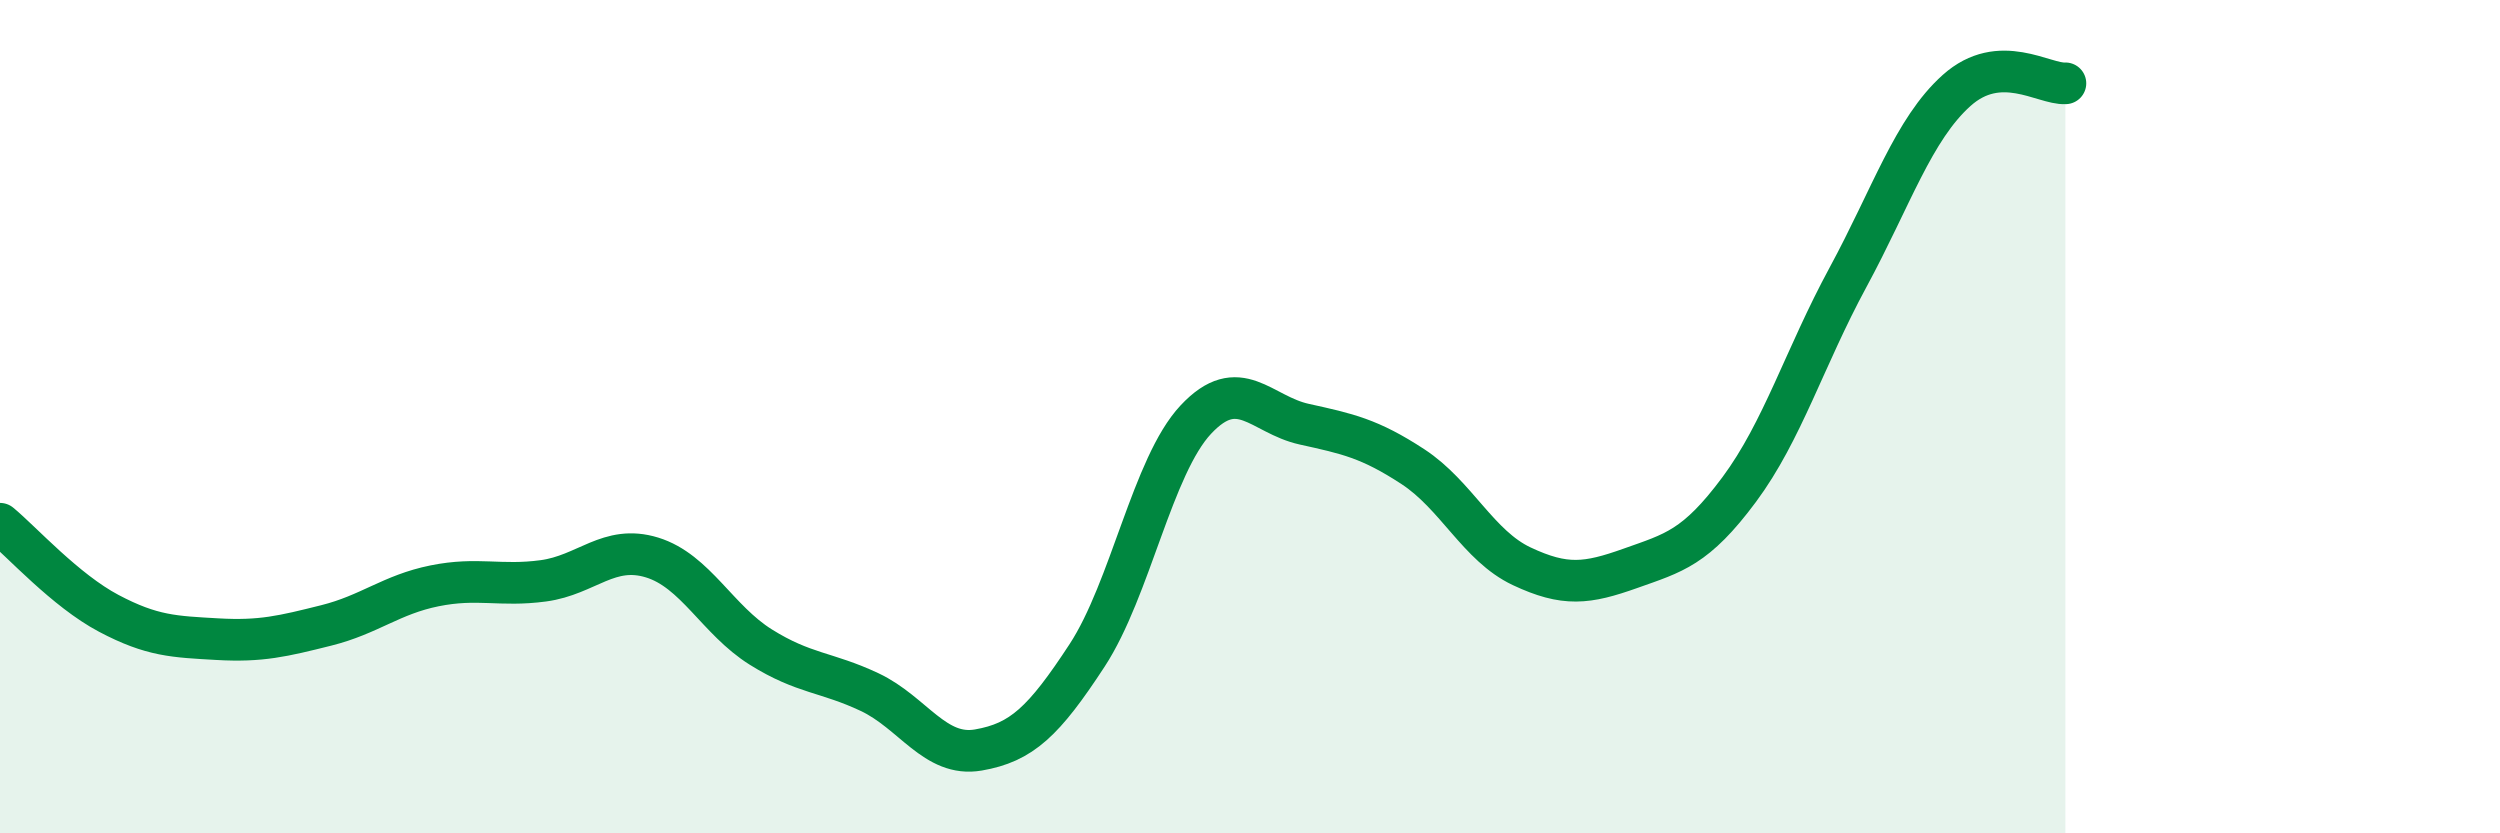
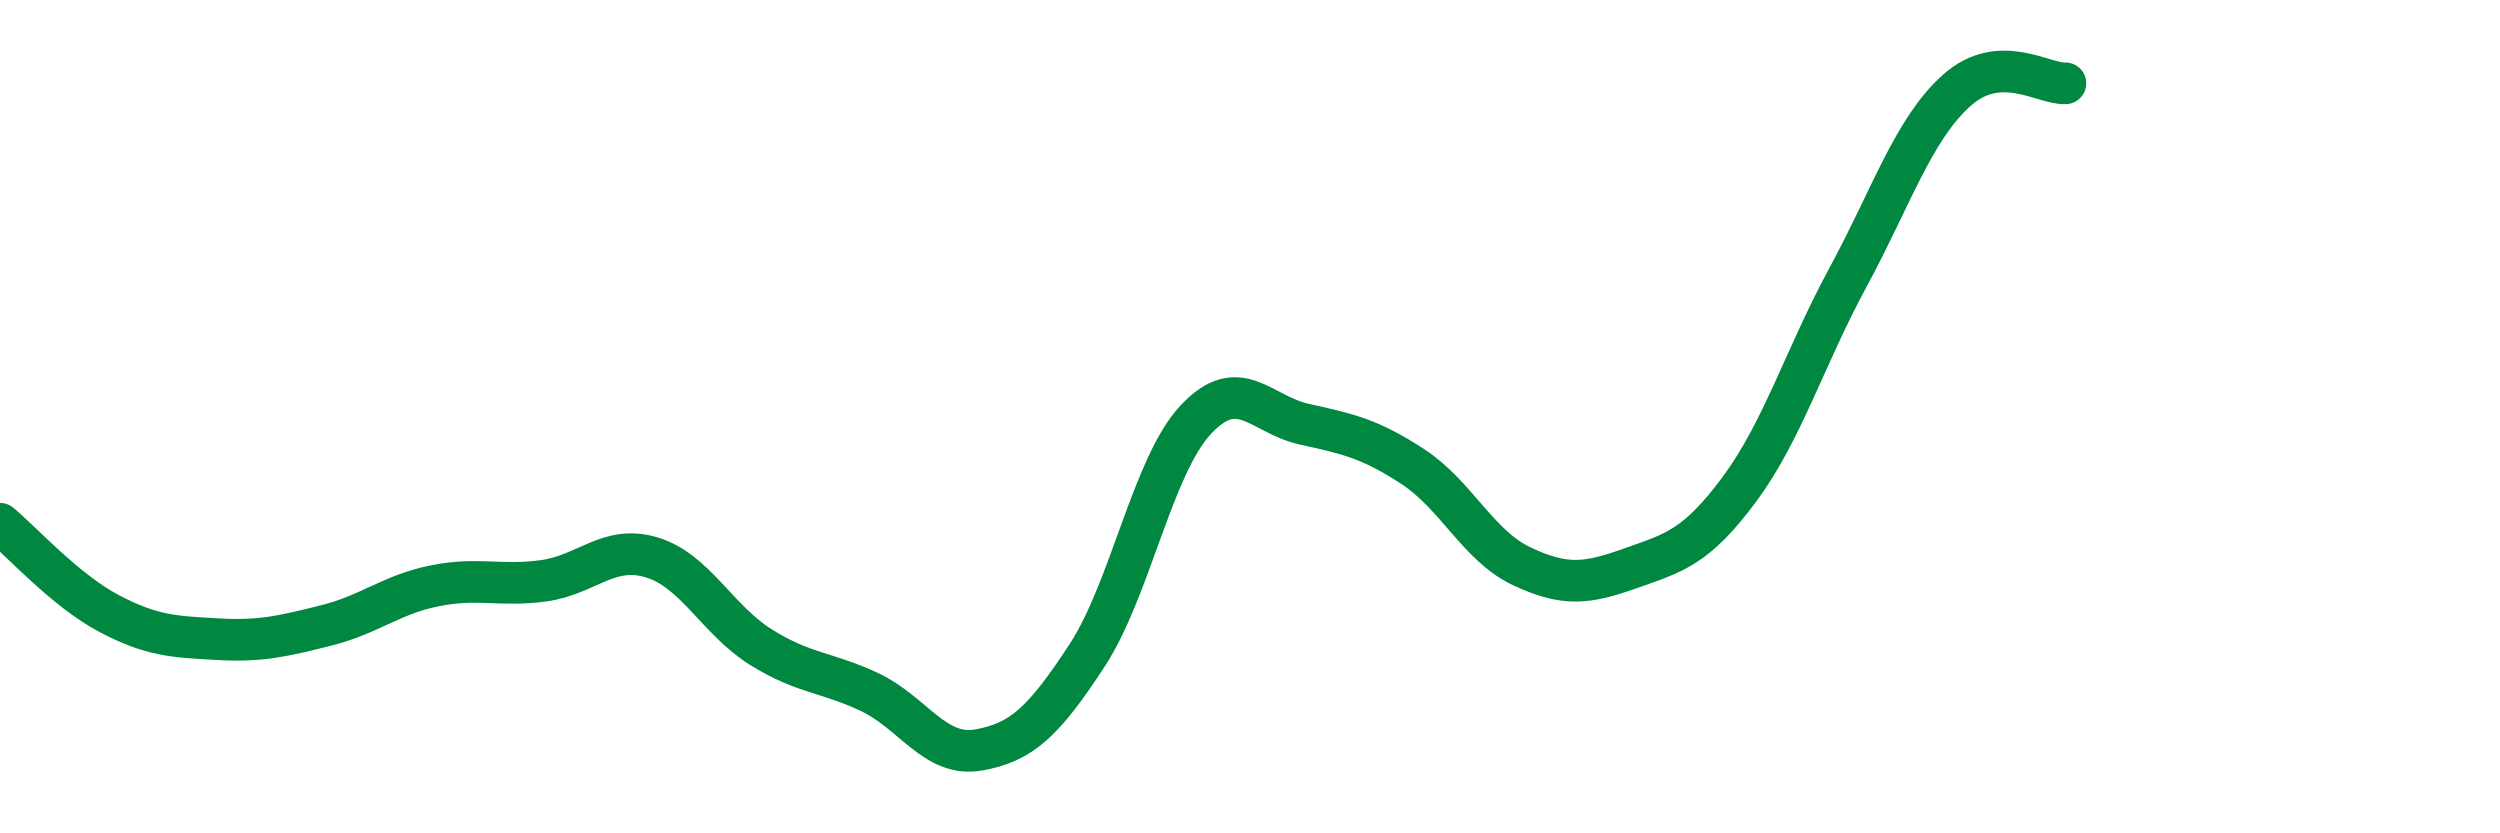
<svg xmlns="http://www.w3.org/2000/svg" width="60" height="20" viewBox="0 0 60 20">
-   <path d="M 0,12.57 C 0.52,13 1.57,14.17 2.61,14.72 C 3.65,15.27 4.18,15.28 5.22,15.34 C 6.26,15.4 6.79,15.27 7.83,15.01 C 8.87,14.75 9.39,14.27 10.43,14.06 C 11.47,13.85 12,14.08 13.04,13.94 C 14.08,13.8 14.61,13.06 15.65,13.38 C 16.69,13.7 17.22,14.88 18.26,15.53 C 19.3,16.18 19.83,16.12 20.87,16.61 C 21.91,17.1 22.44,18.18 23.48,18 C 24.52,17.82 25.05,17.32 26.09,15.73 C 27.13,14.14 27.66,11.18 28.7,10.07 C 29.74,8.96 30.26,9.95 31.3,10.18 C 32.34,10.41 32.87,10.52 33.91,11.2 C 34.95,11.88 35.48,13.1 36.52,13.59 C 37.56,14.08 38.09,14.01 39.13,13.64 C 40.17,13.27 40.7,13.15 41.74,11.75 C 42.78,10.35 43.31,8.58 44.35,6.66 C 45.39,4.74 45.92,3.1 46.96,2.17 C 48,1.24 49.05,2.03 49.57,2L49.57 20L0 20Z" fill="#008740" opacity="0.1" stroke-linecap="round" stroke-linejoin="round" />
  <path d="M 0,12.57 C 0.52,13 1.57,14.17 2.61,14.72 C 3.65,15.27 4.18,15.28 5.22,15.34 C 6.26,15.4 6.79,15.27 7.83,15.01 C 8.87,14.75 9.39,14.27 10.43,14.06 C 11.47,13.85 12,14.08 13.04,13.94 C 14.08,13.8 14.61,13.06 15.65,13.38 C 16.69,13.7 17.22,14.88 18.26,15.53 C 19.3,16.18 19.83,16.12 20.87,16.61 C 21.91,17.1 22.44,18.18 23.48,18 C 24.52,17.82 25.05,17.32 26.09,15.73 C 27.13,14.14 27.66,11.18 28.7,10.07 C 29.74,8.96 30.26,9.95 31.3,10.18 C 32.34,10.41 32.87,10.52 33.91,11.2 C 34.95,11.88 35.48,13.1 36.52,13.59 C 37.56,14.08 38.09,14.01 39.13,13.64 C 40.17,13.27 40.7,13.15 41.74,11.75 C 42.78,10.35 43.31,8.58 44.35,6.66 C 45.39,4.74 45.92,3.1 46.96,2.17 C 48,1.24 49.05,2.03 49.57,2" stroke="#008740" stroke-width="1" fill="none" stroke-linecap="round" stroke-linejoin="round" />
</svg>